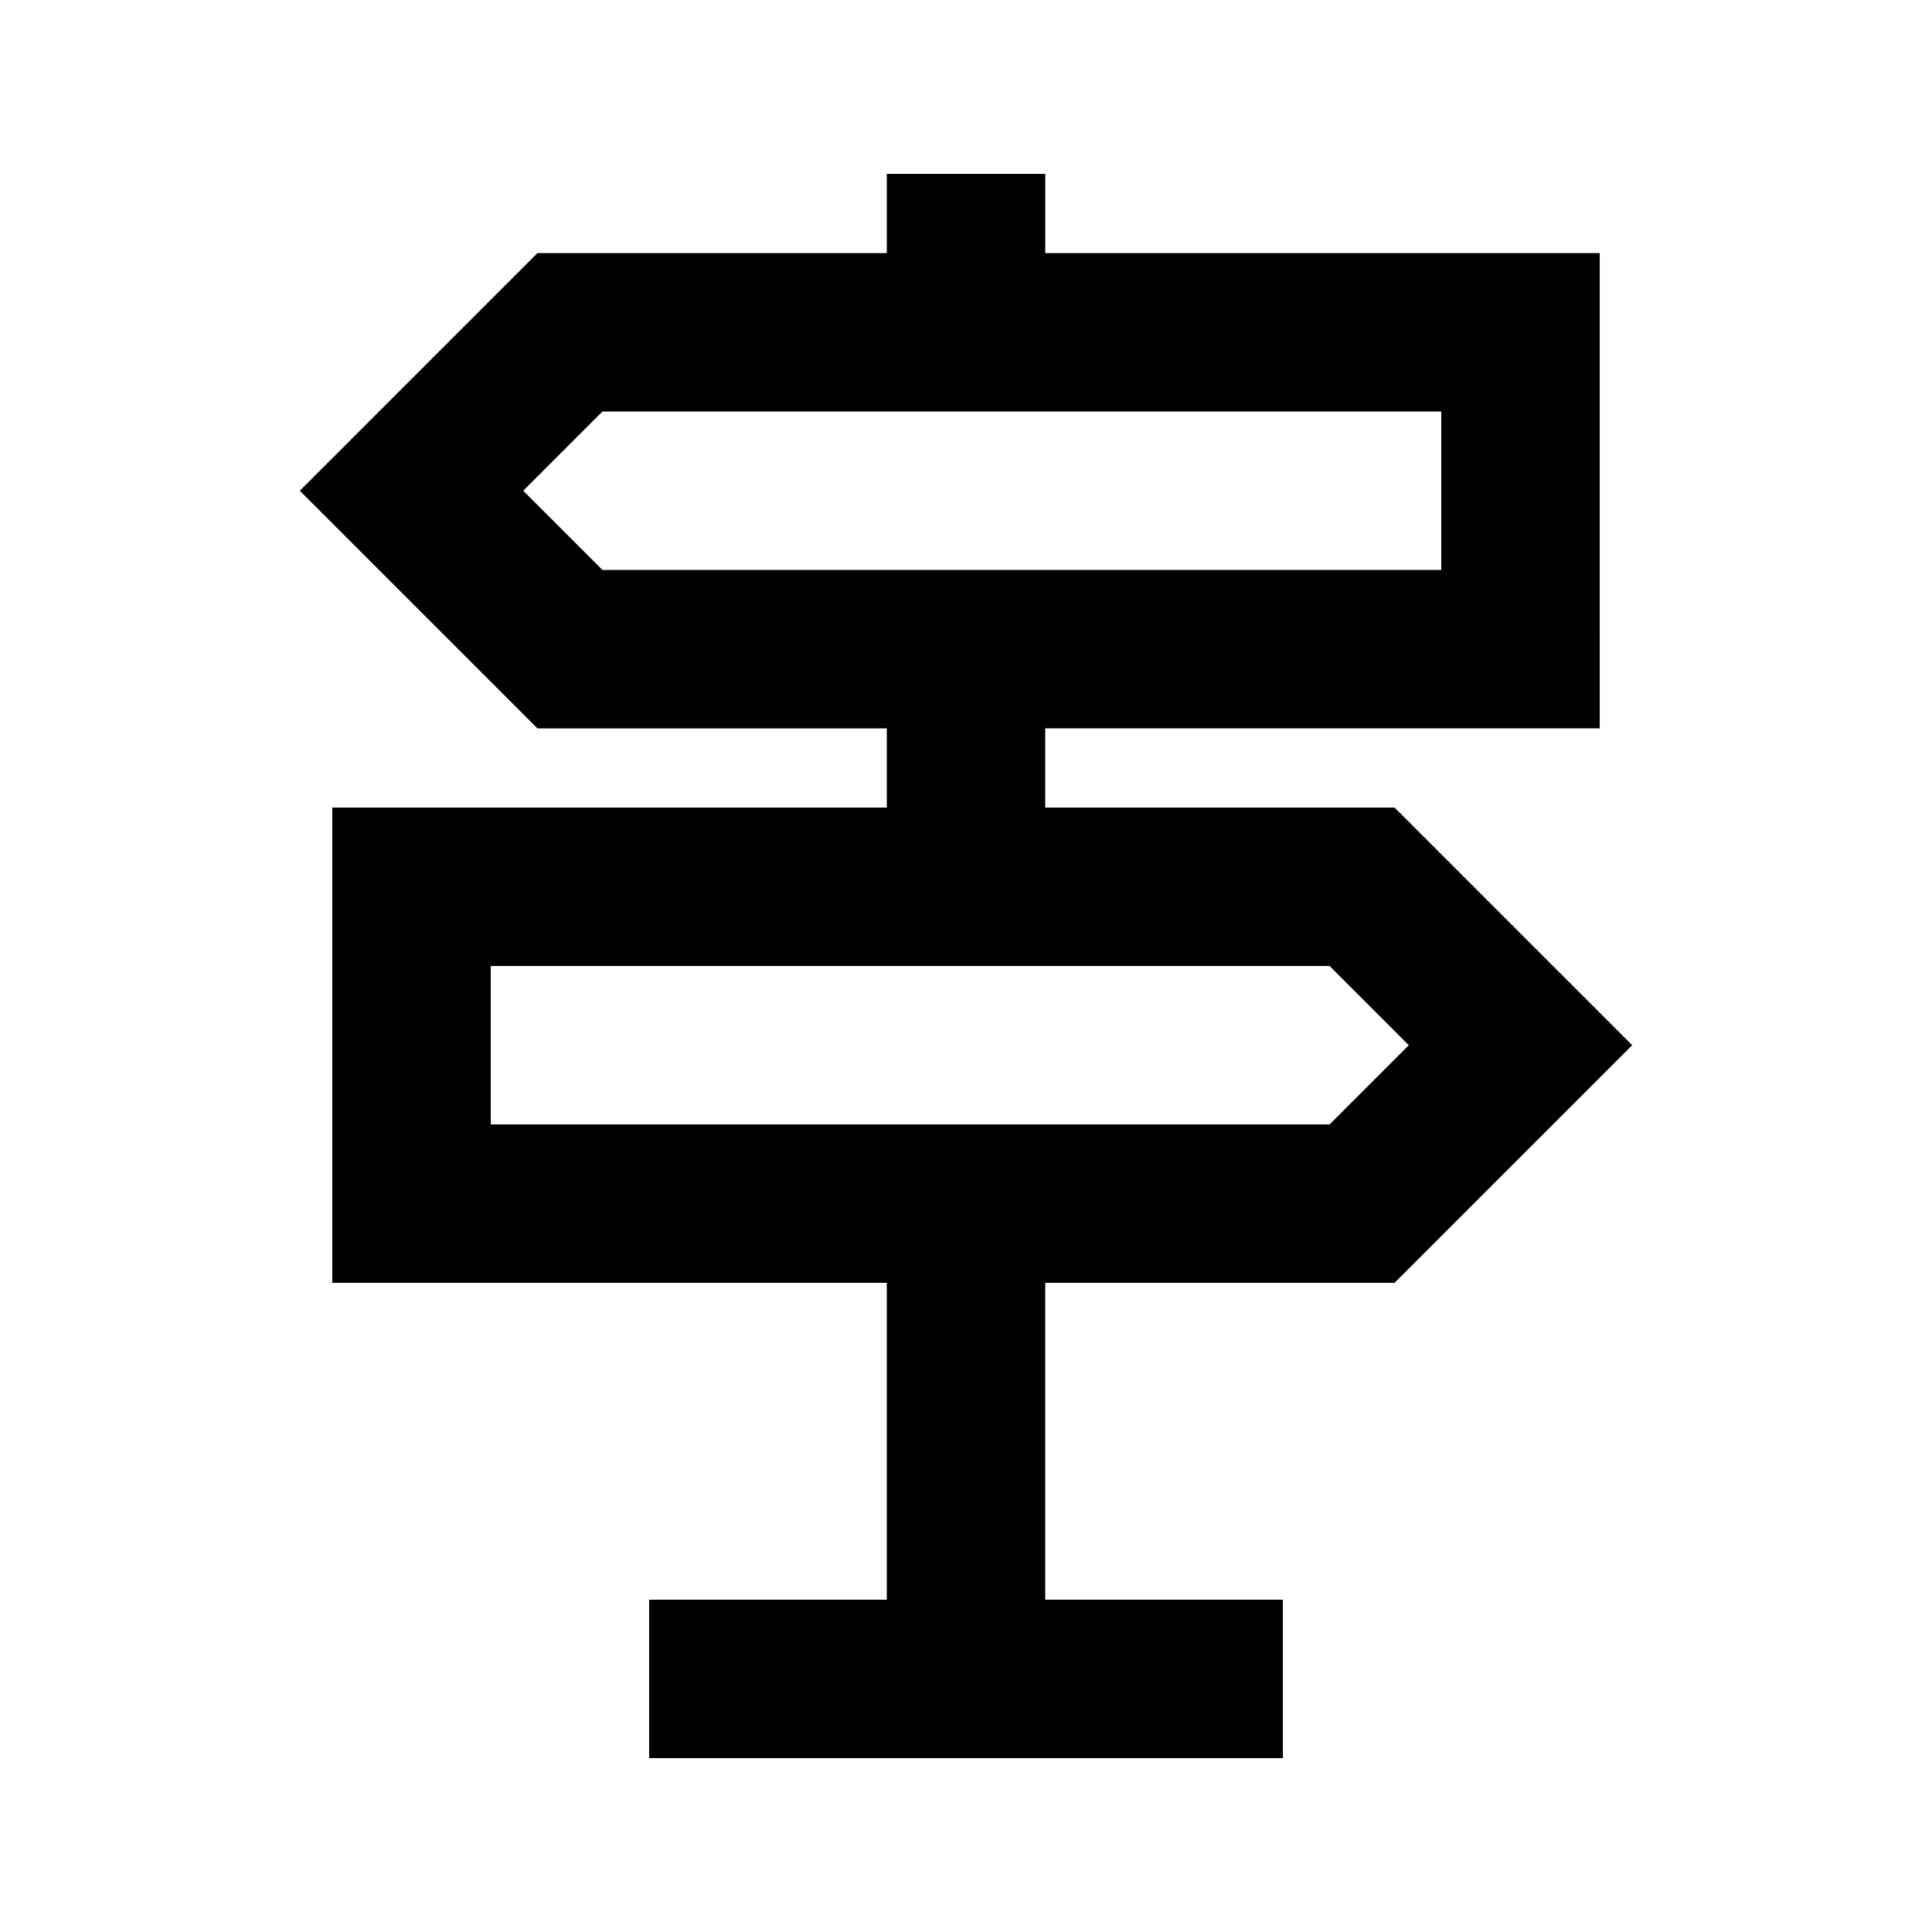
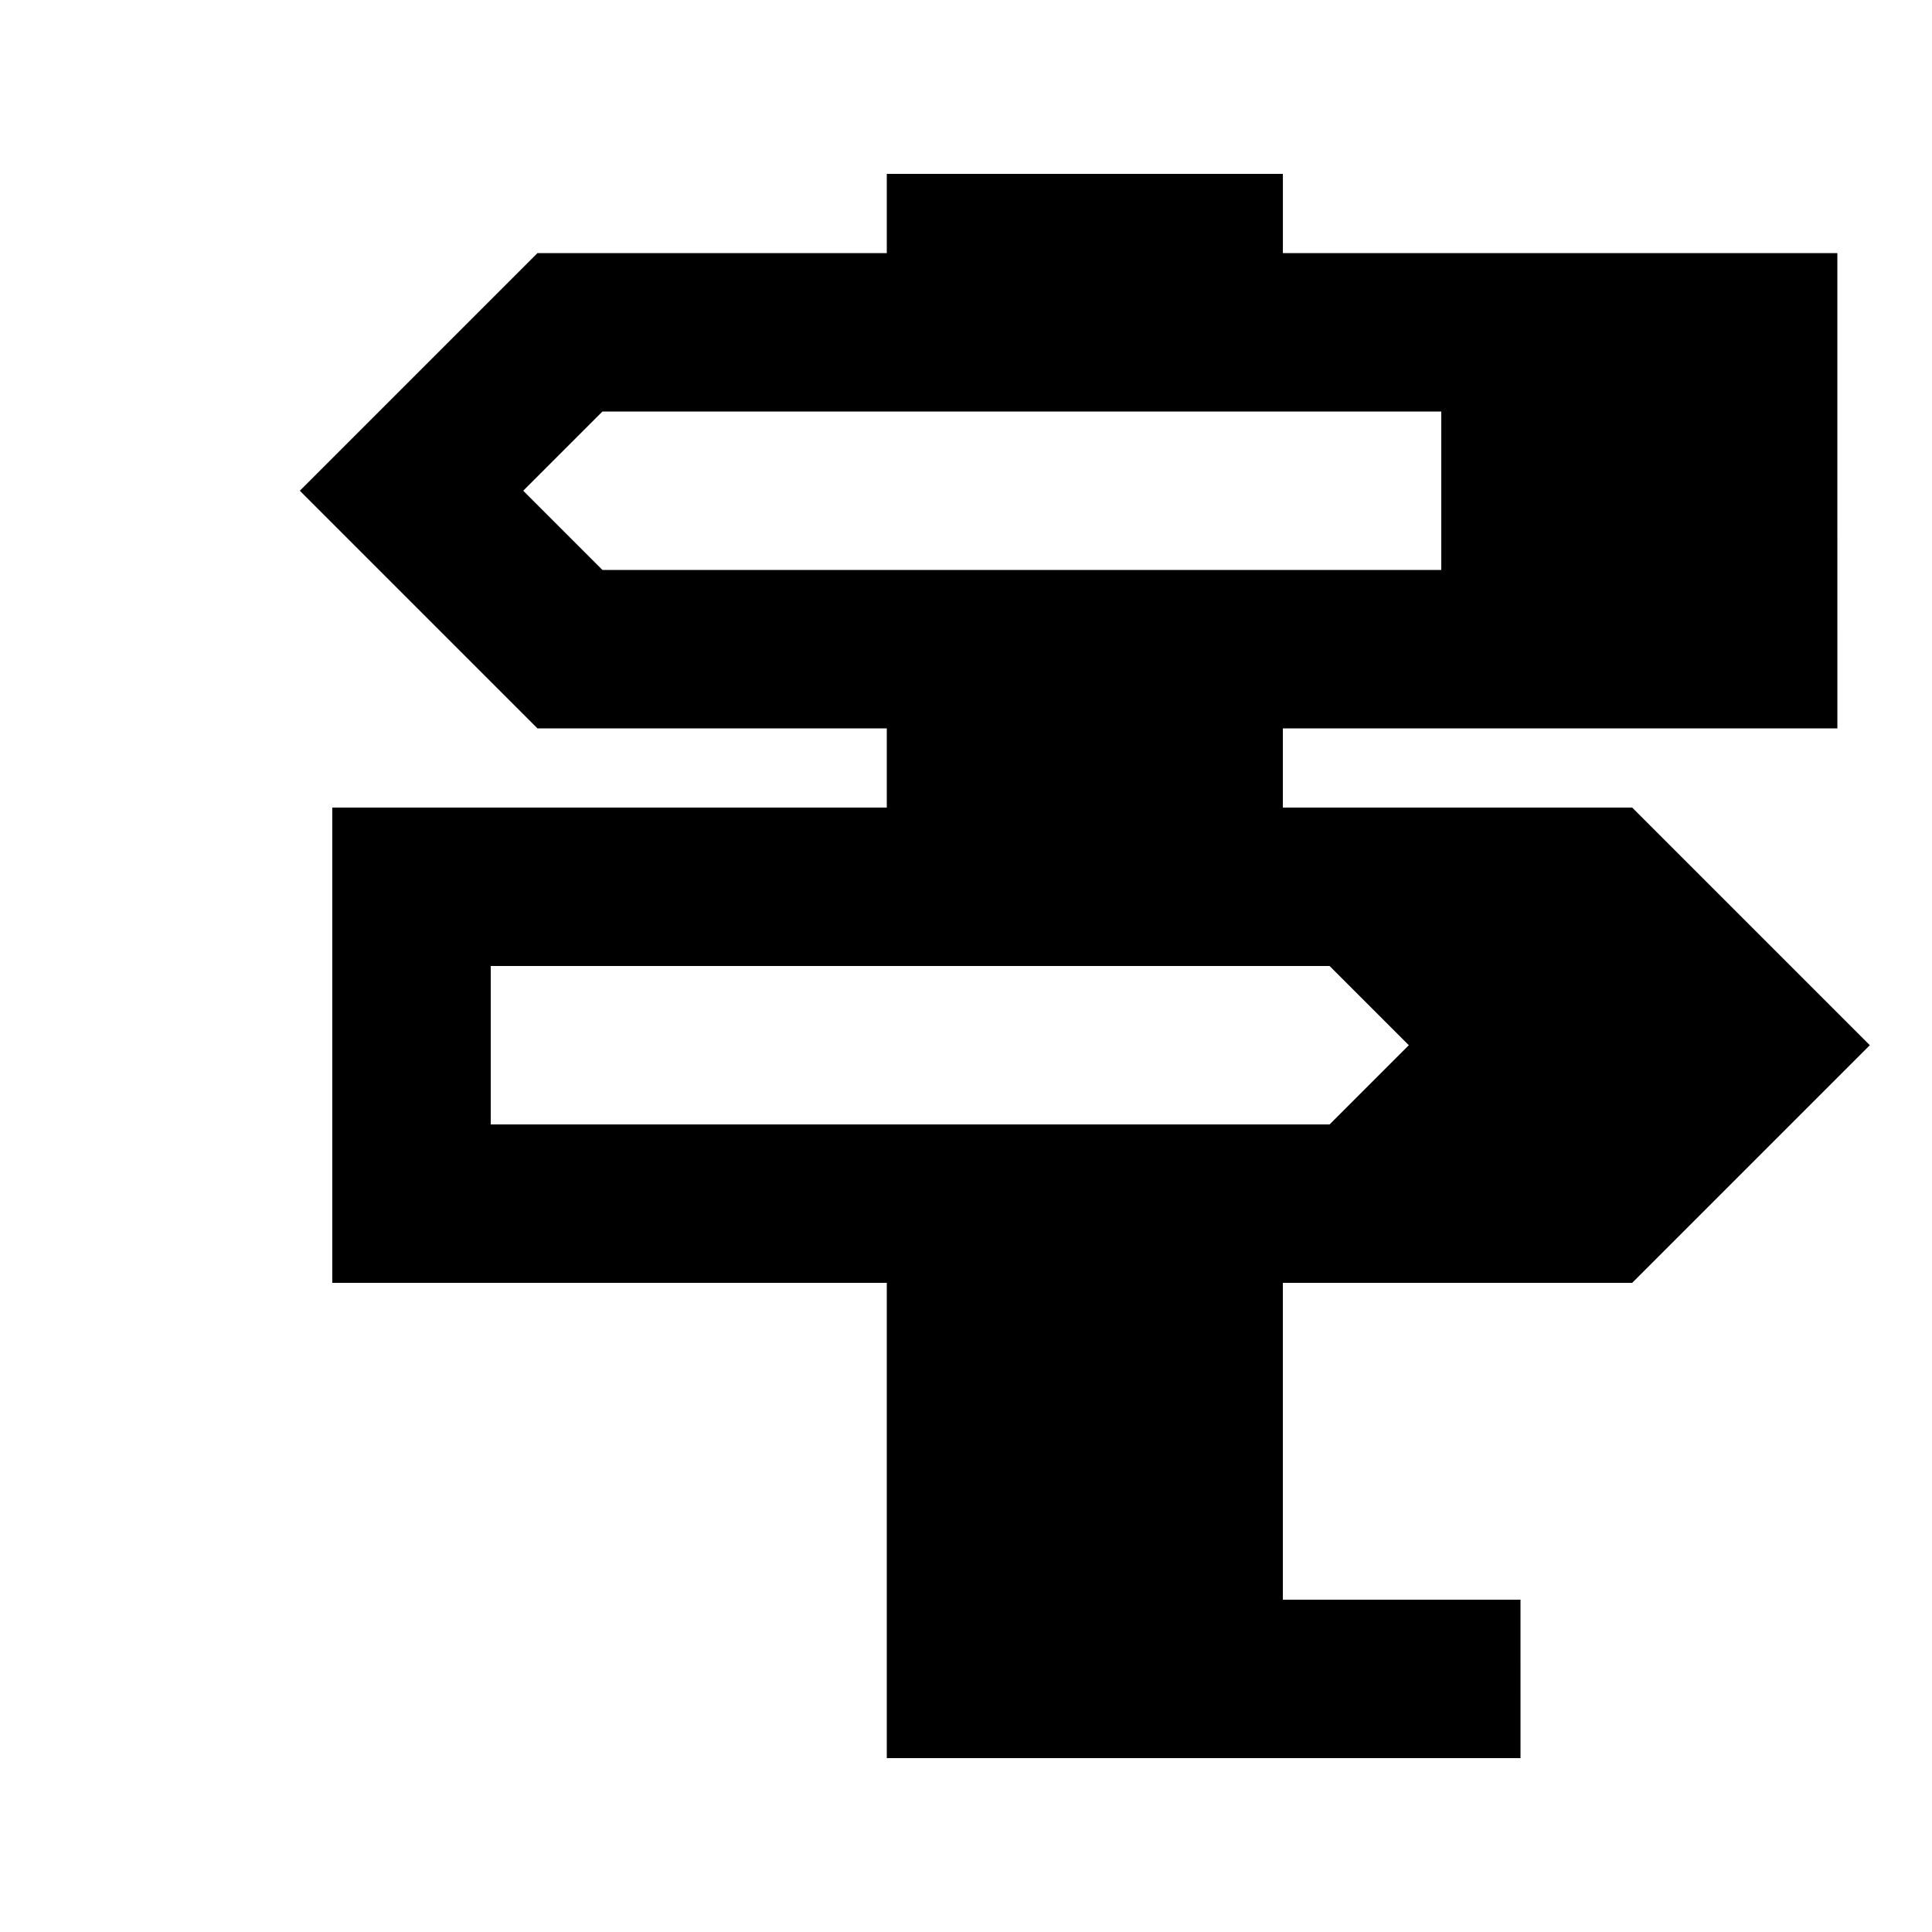
<svg xmlns="http://www.w3.org/2000/svg" fill="#000000" width="800px" height="800px" version="1.1" viewBox="144 144 512 512">
-   <path d="m379.01 190.08v20.992h-92.578l-62.977 62.977 62.977 62.977h92.578v20.992h-146.95v125.95h146.95v83.969l-62.977-0.004v41.984h167.94l-0.004-41.984h-62.973v-83.969h92.574l62.977-62.977-62.977-62.977-92.574 0.004v-20.992h146.95l-0.004-125.95h-146.94v-20.992zm138.34 230.91-20.992 20.992h-222.3v-41.984h222.3zm8.605-125.95h-222.3l-20.992-20.992 20.992-20.992h222.3z" />
+   <path d="m379.01 190.08v20.992h-92.578l-62.977 62.977 62.977 62.977h92.578v20.992h-146.95v125.95h146.95v83.969v41.984h167.94l-0.004-41.984h-62.973v-83.969h92.574l62.977-62.977-62.977-62.977-92.574 0.004v-20.992h146.95l-0.004-125.95h-146.94v-20.992zm138.34 230.91-20.992 20.992h-222.3v-41.984h222.3zm8.605-125.95h-222.3l-20.992-20.992 20.992-20.992h222.3z" />
</svg>